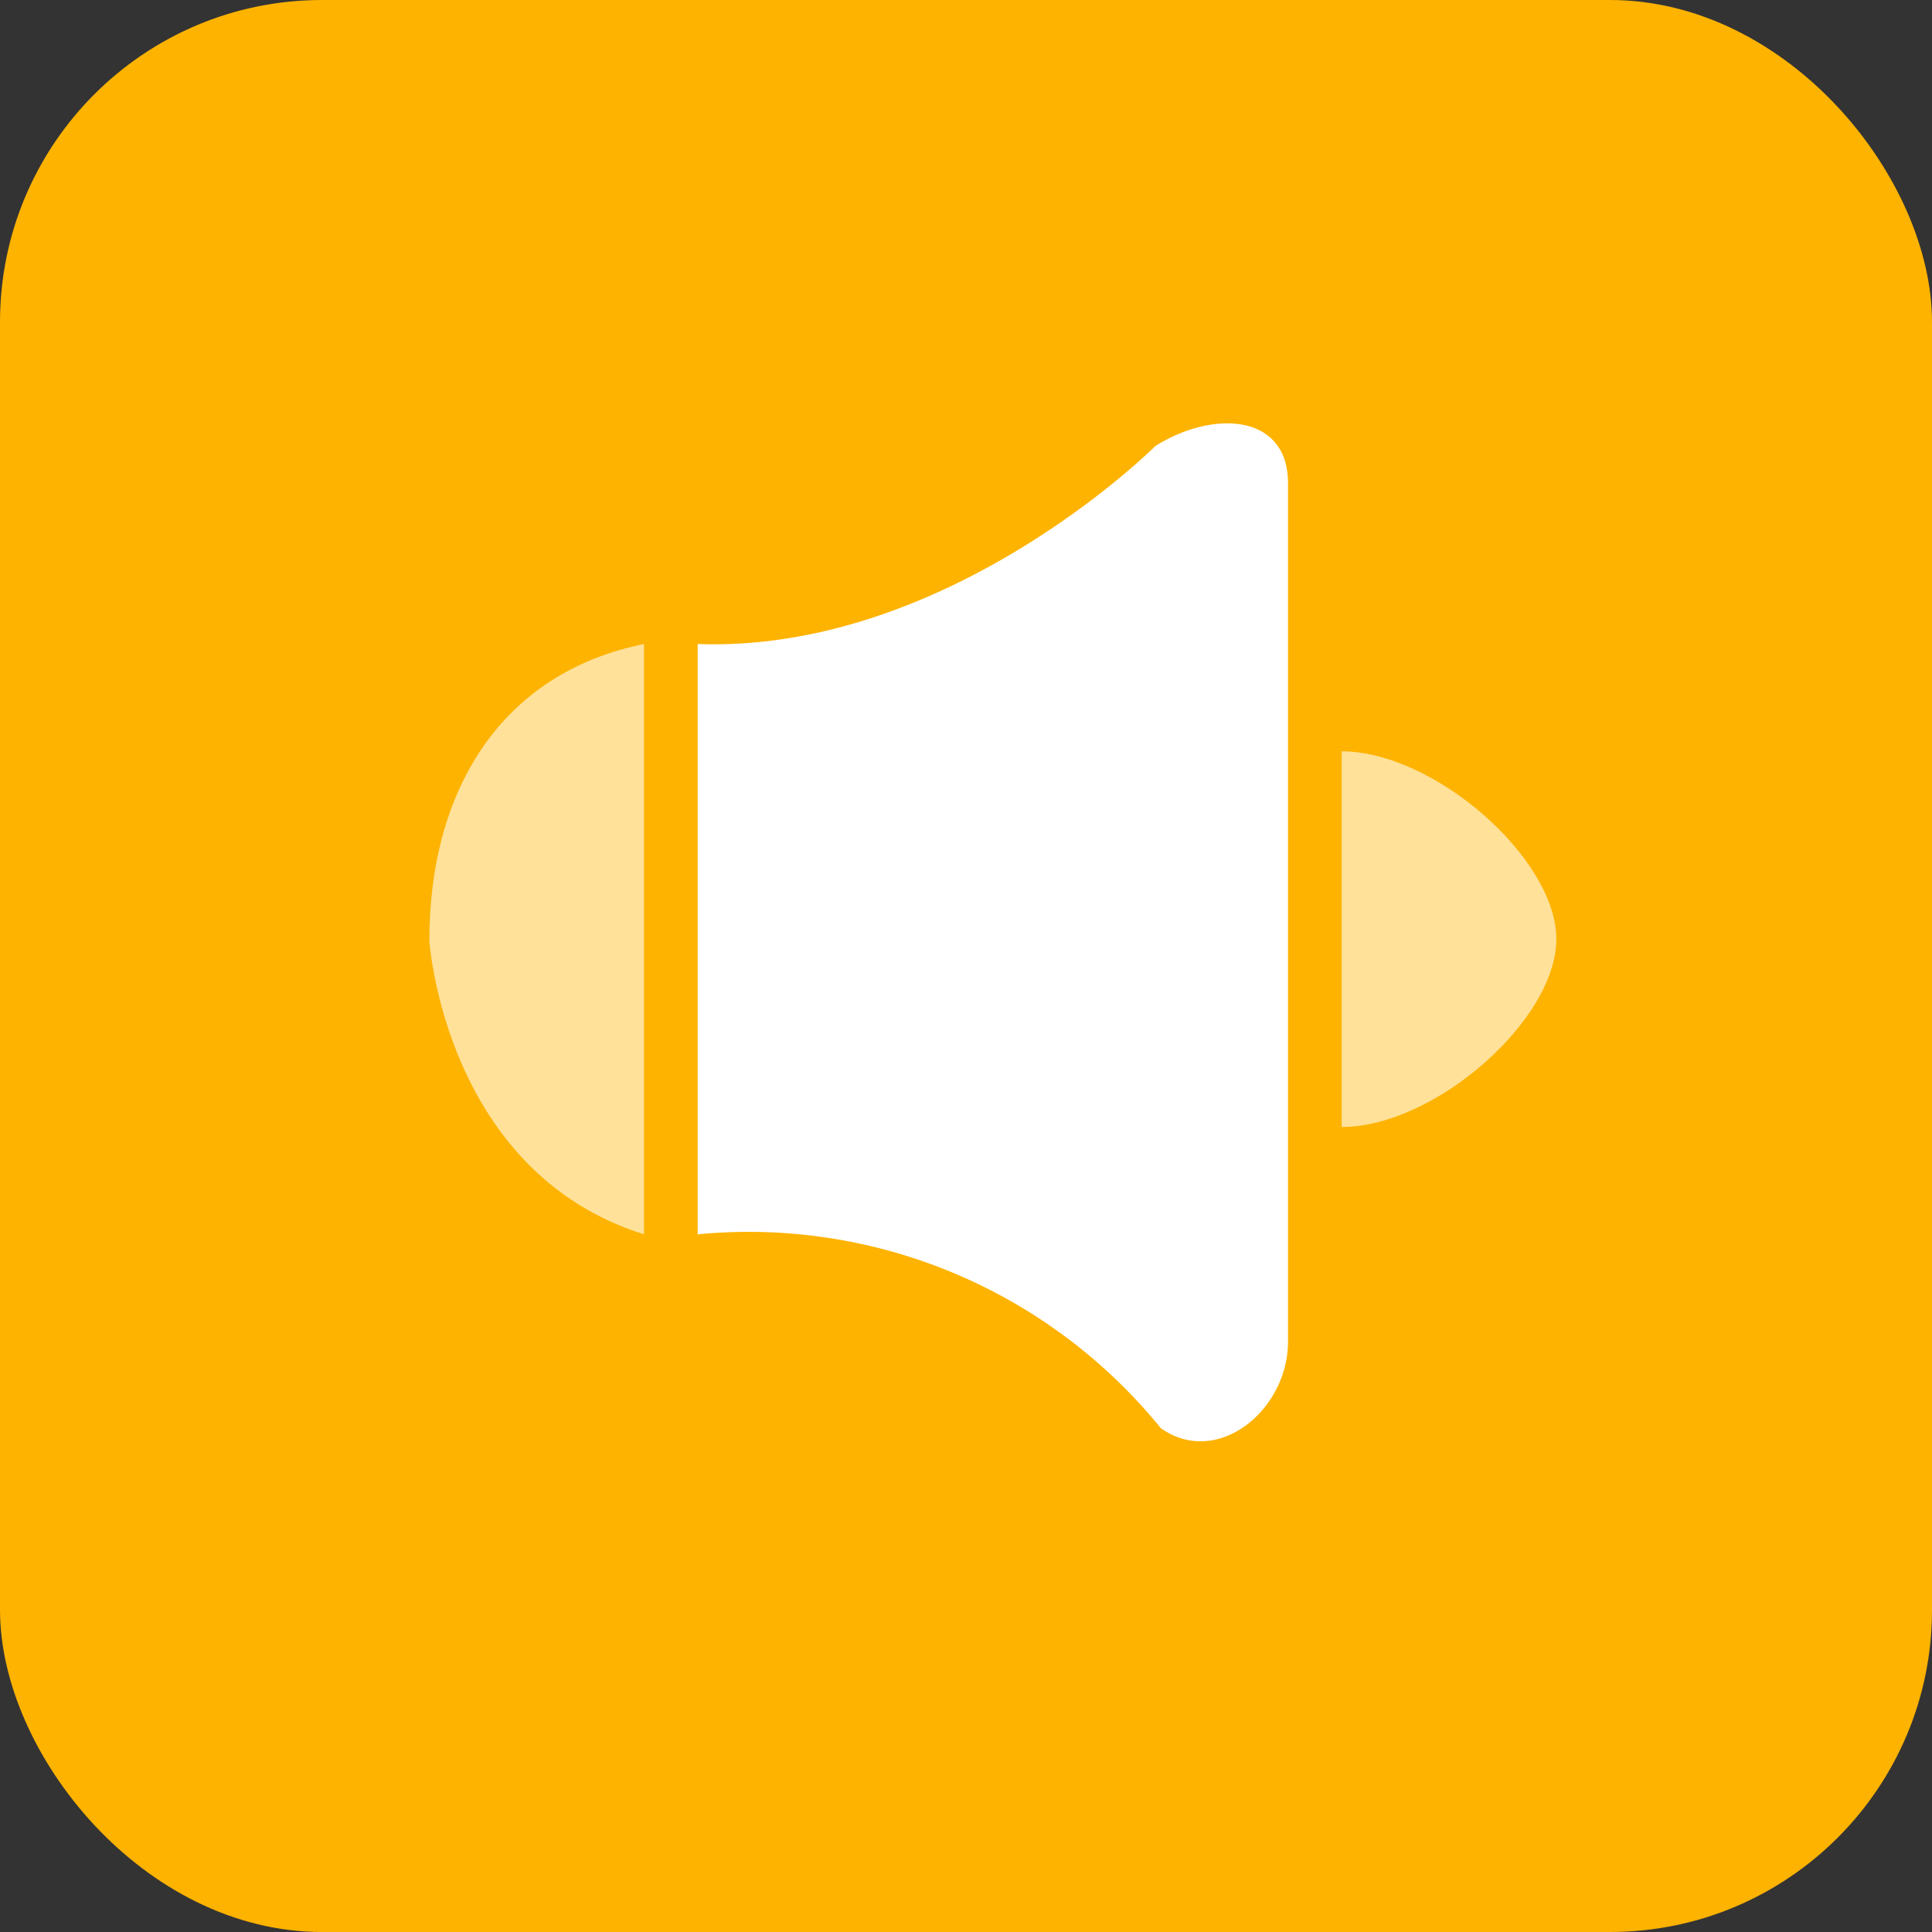
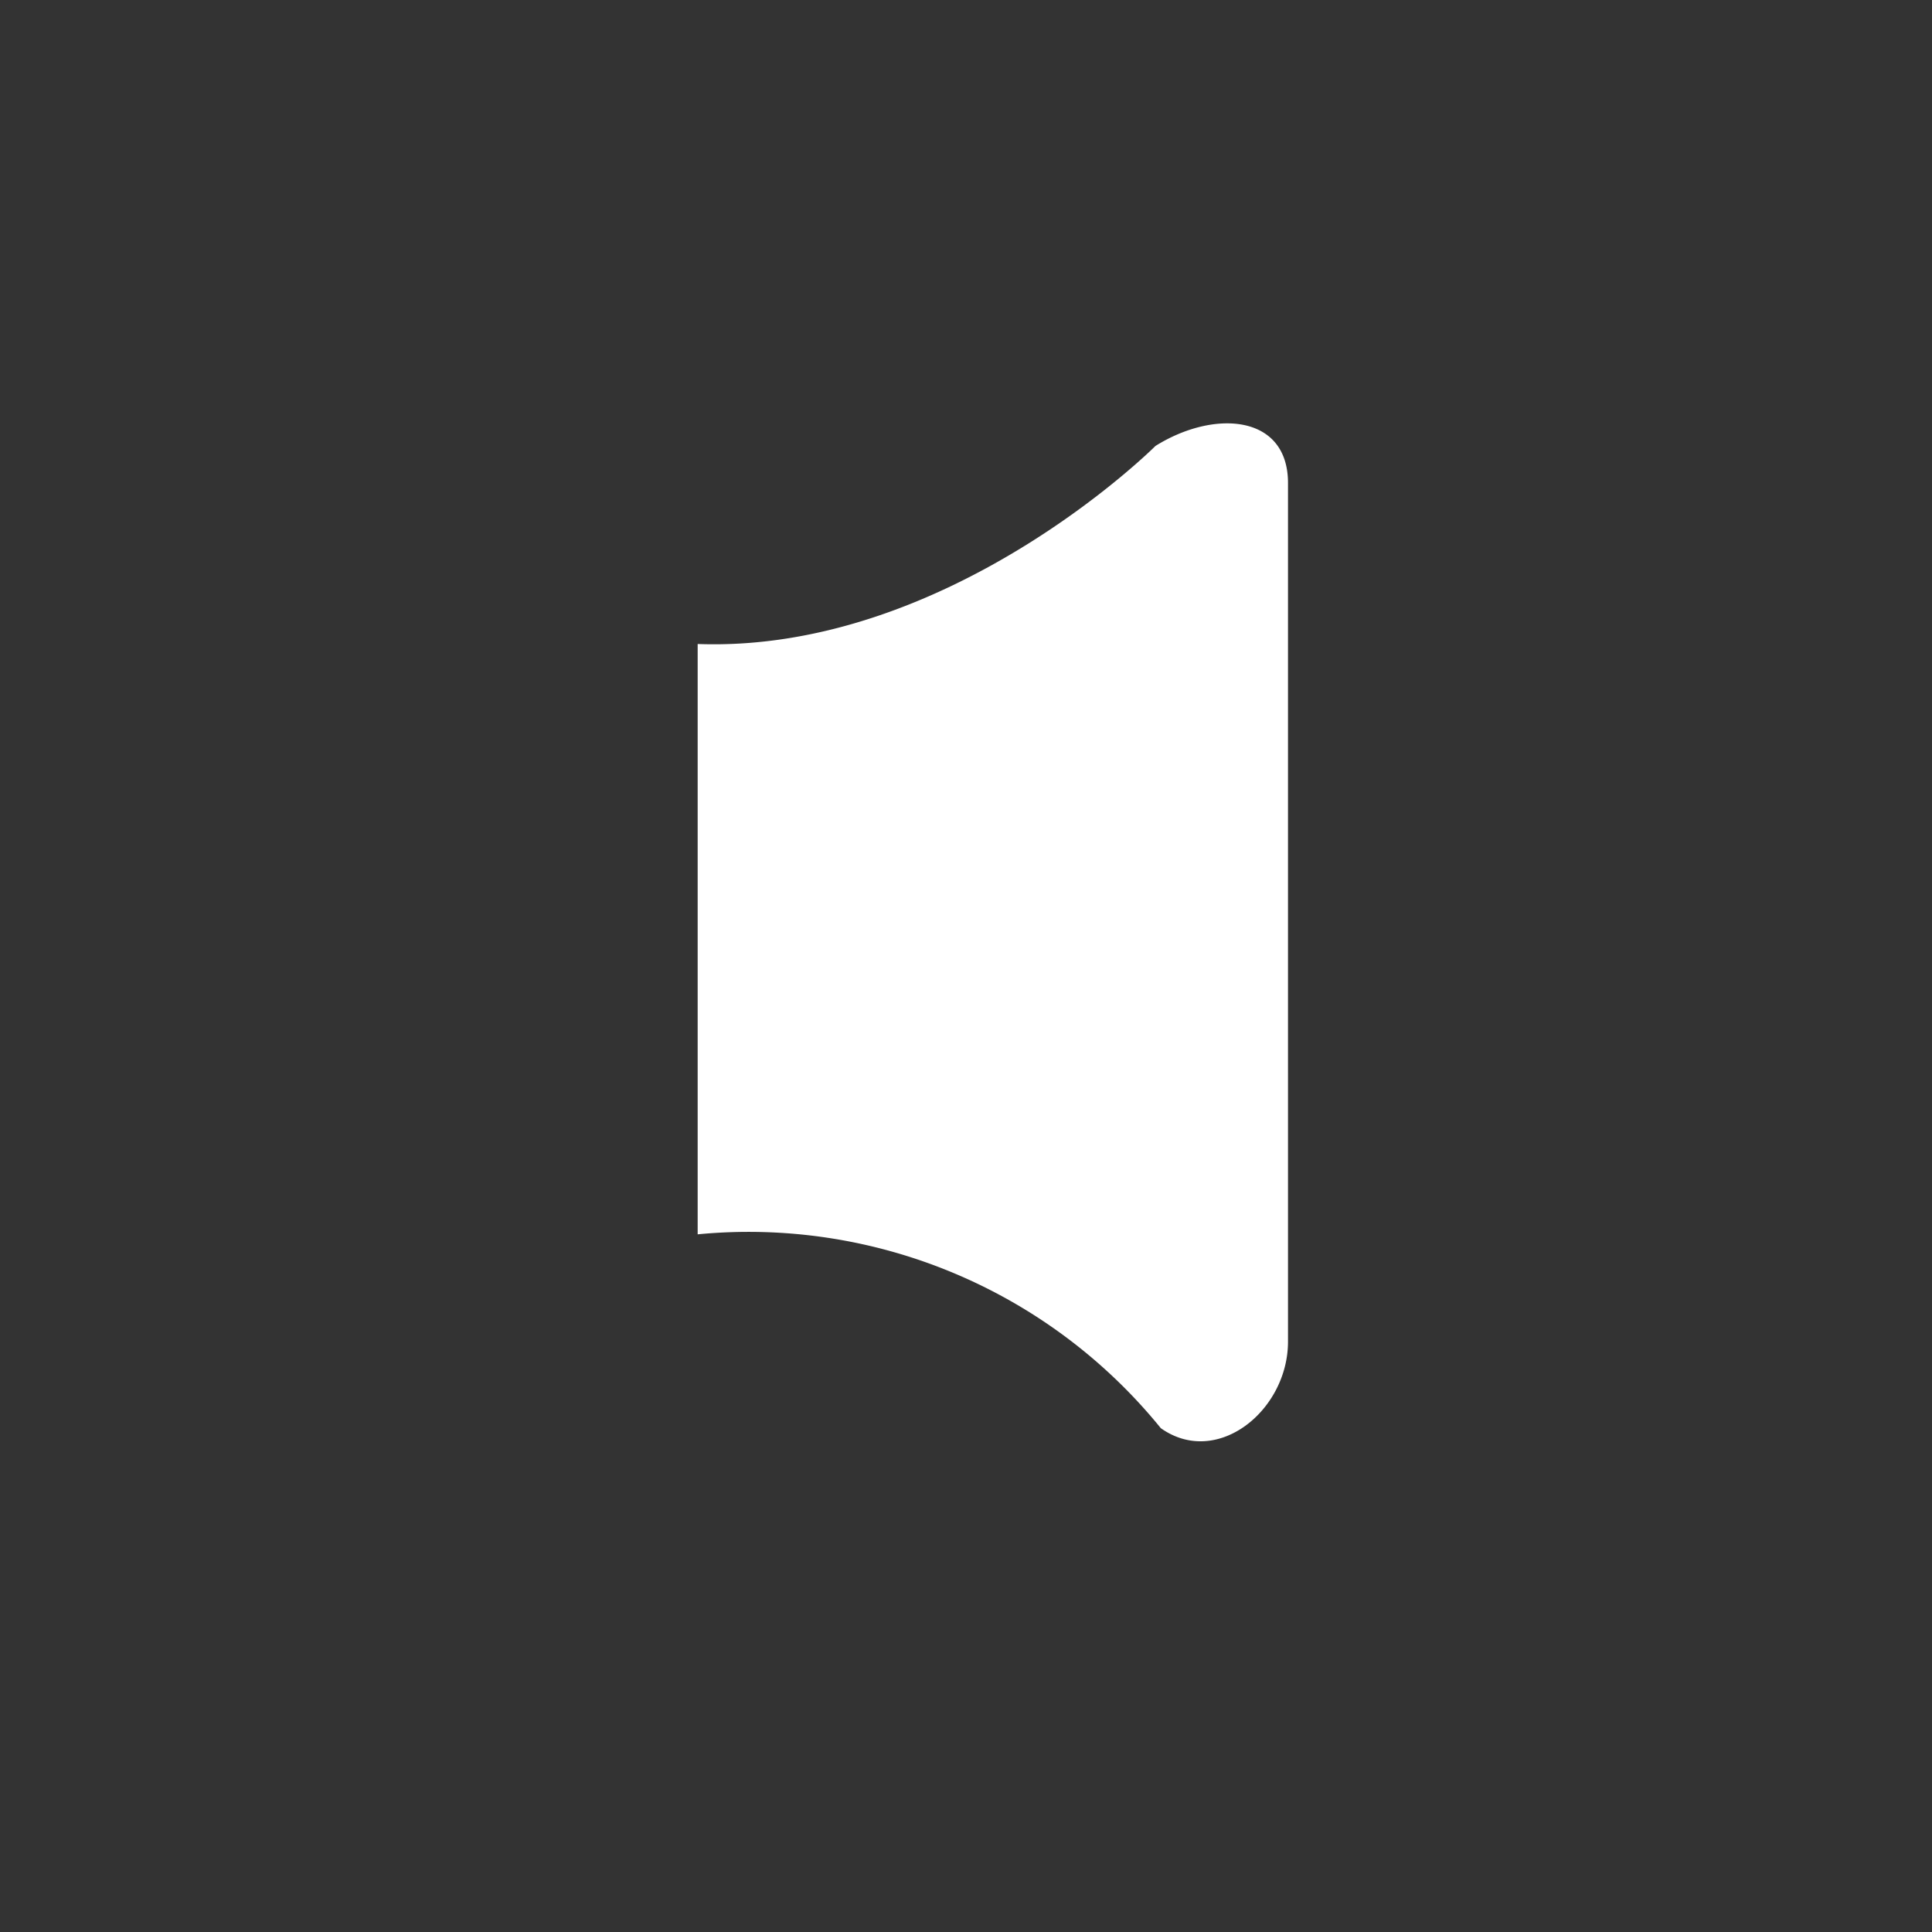
<svg xmlns="http://www.w3.org/2000/svg" id="消息设置" width="36" height="36" viewBox="0 0 36 36">
  <rect x="0" y="0" width="36" height="36" fill="#333333" stroke="none" />
  <defs>
    <style>
      .cls-1 {
        fill: #feb300;
      }

      .cls-2, .cls-3 {
        fill: #fff;
        fill-rule: evenodd;
      }

      .cls-2 {
        opacity: 0.6;
      }
    </style>
  </defs>
-   <rect id="矩形_1087_拷贝_2" data-name="矩形 1087 拷贝 2" class="cls-1" width="36" height="36" rx="6" ry="6" />
-   <path id="形状_18" data-name="形状 18" class="cls-2" d="M1392,267c1.72,0,4,1.991,4,3.5s-2.27,3.5-4,3.5v-7Zm-13,9V265c-2.66.539-4,2.72-4,5.528h0v0S1375.28,274.834,1379,276Zm-4-5.472" transform="translate(-1367 -253)" />
  <path id="形状_18_拷贝" data-name="形状 18 拷贝" class="cls-3" d="M1391,273v5c0,1.281-1.32,2.356-2.37,1.612A9.89,9.89,0,0,0,1380,276V265c4.67,0.17,8.53-3.69,8.53-3.69,1.09-.683,2.47-0.592,2.47.69v11Z" transform="translate(-1367 -253)" />
</svg>